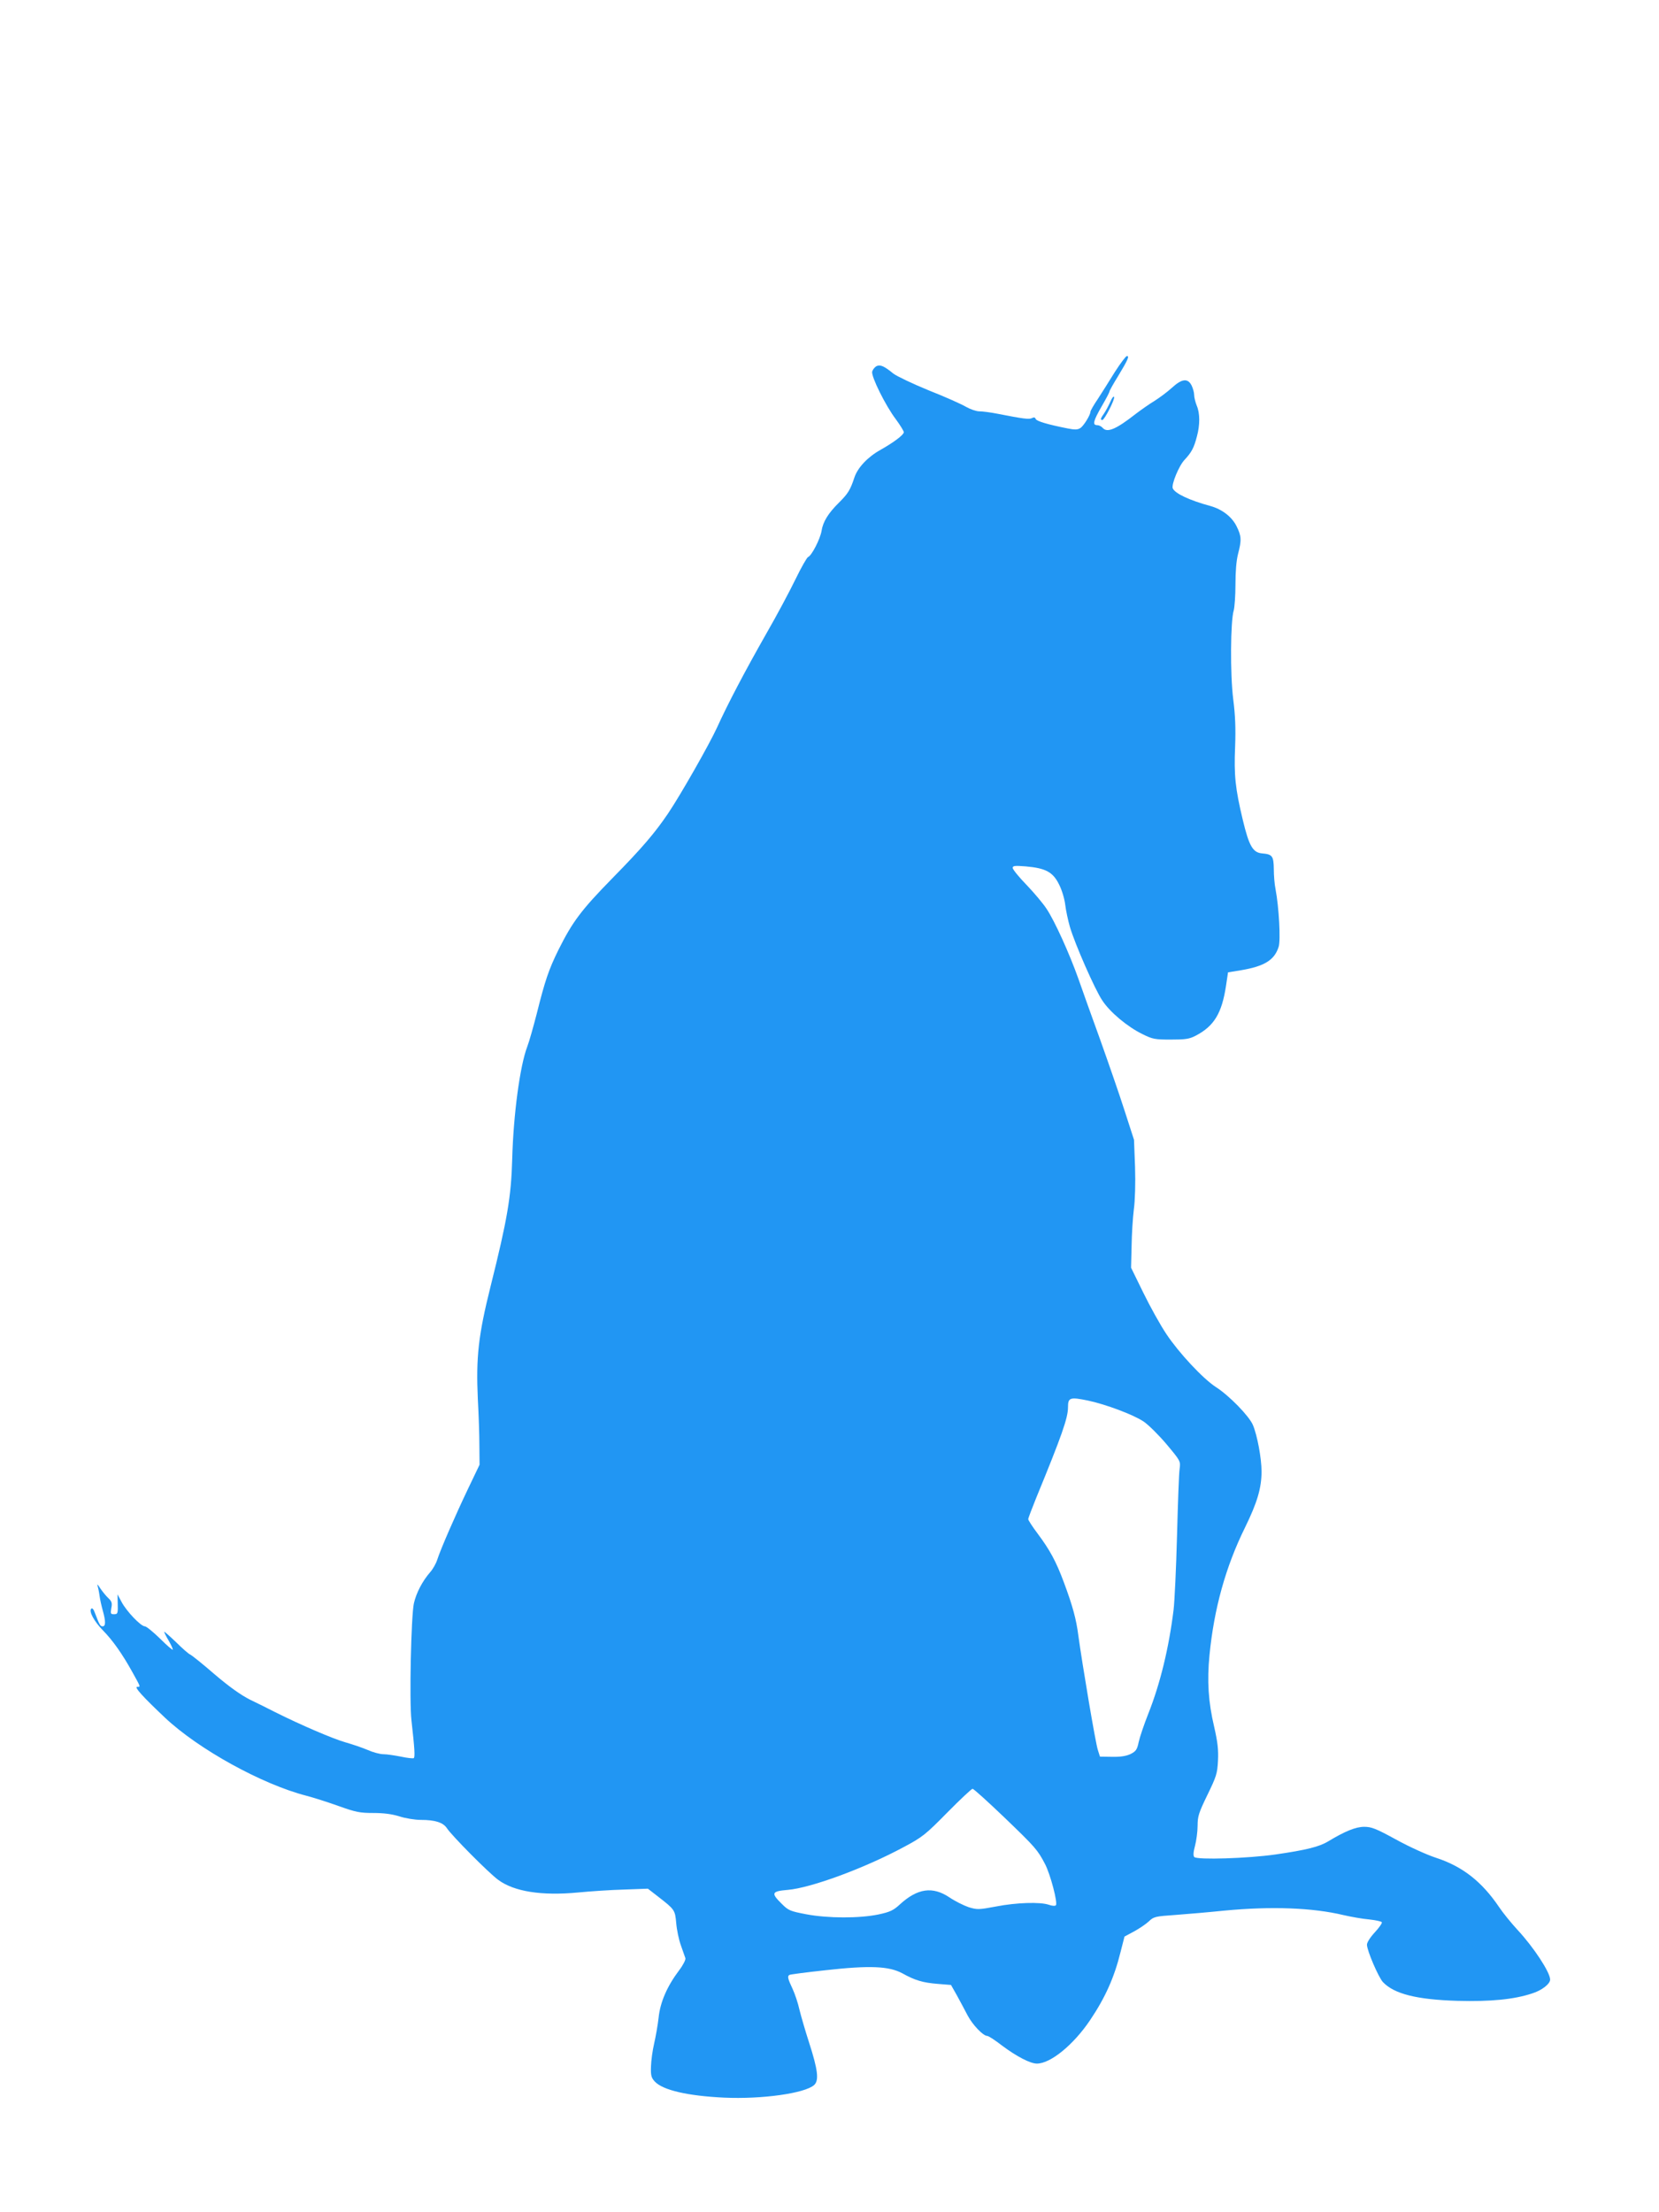
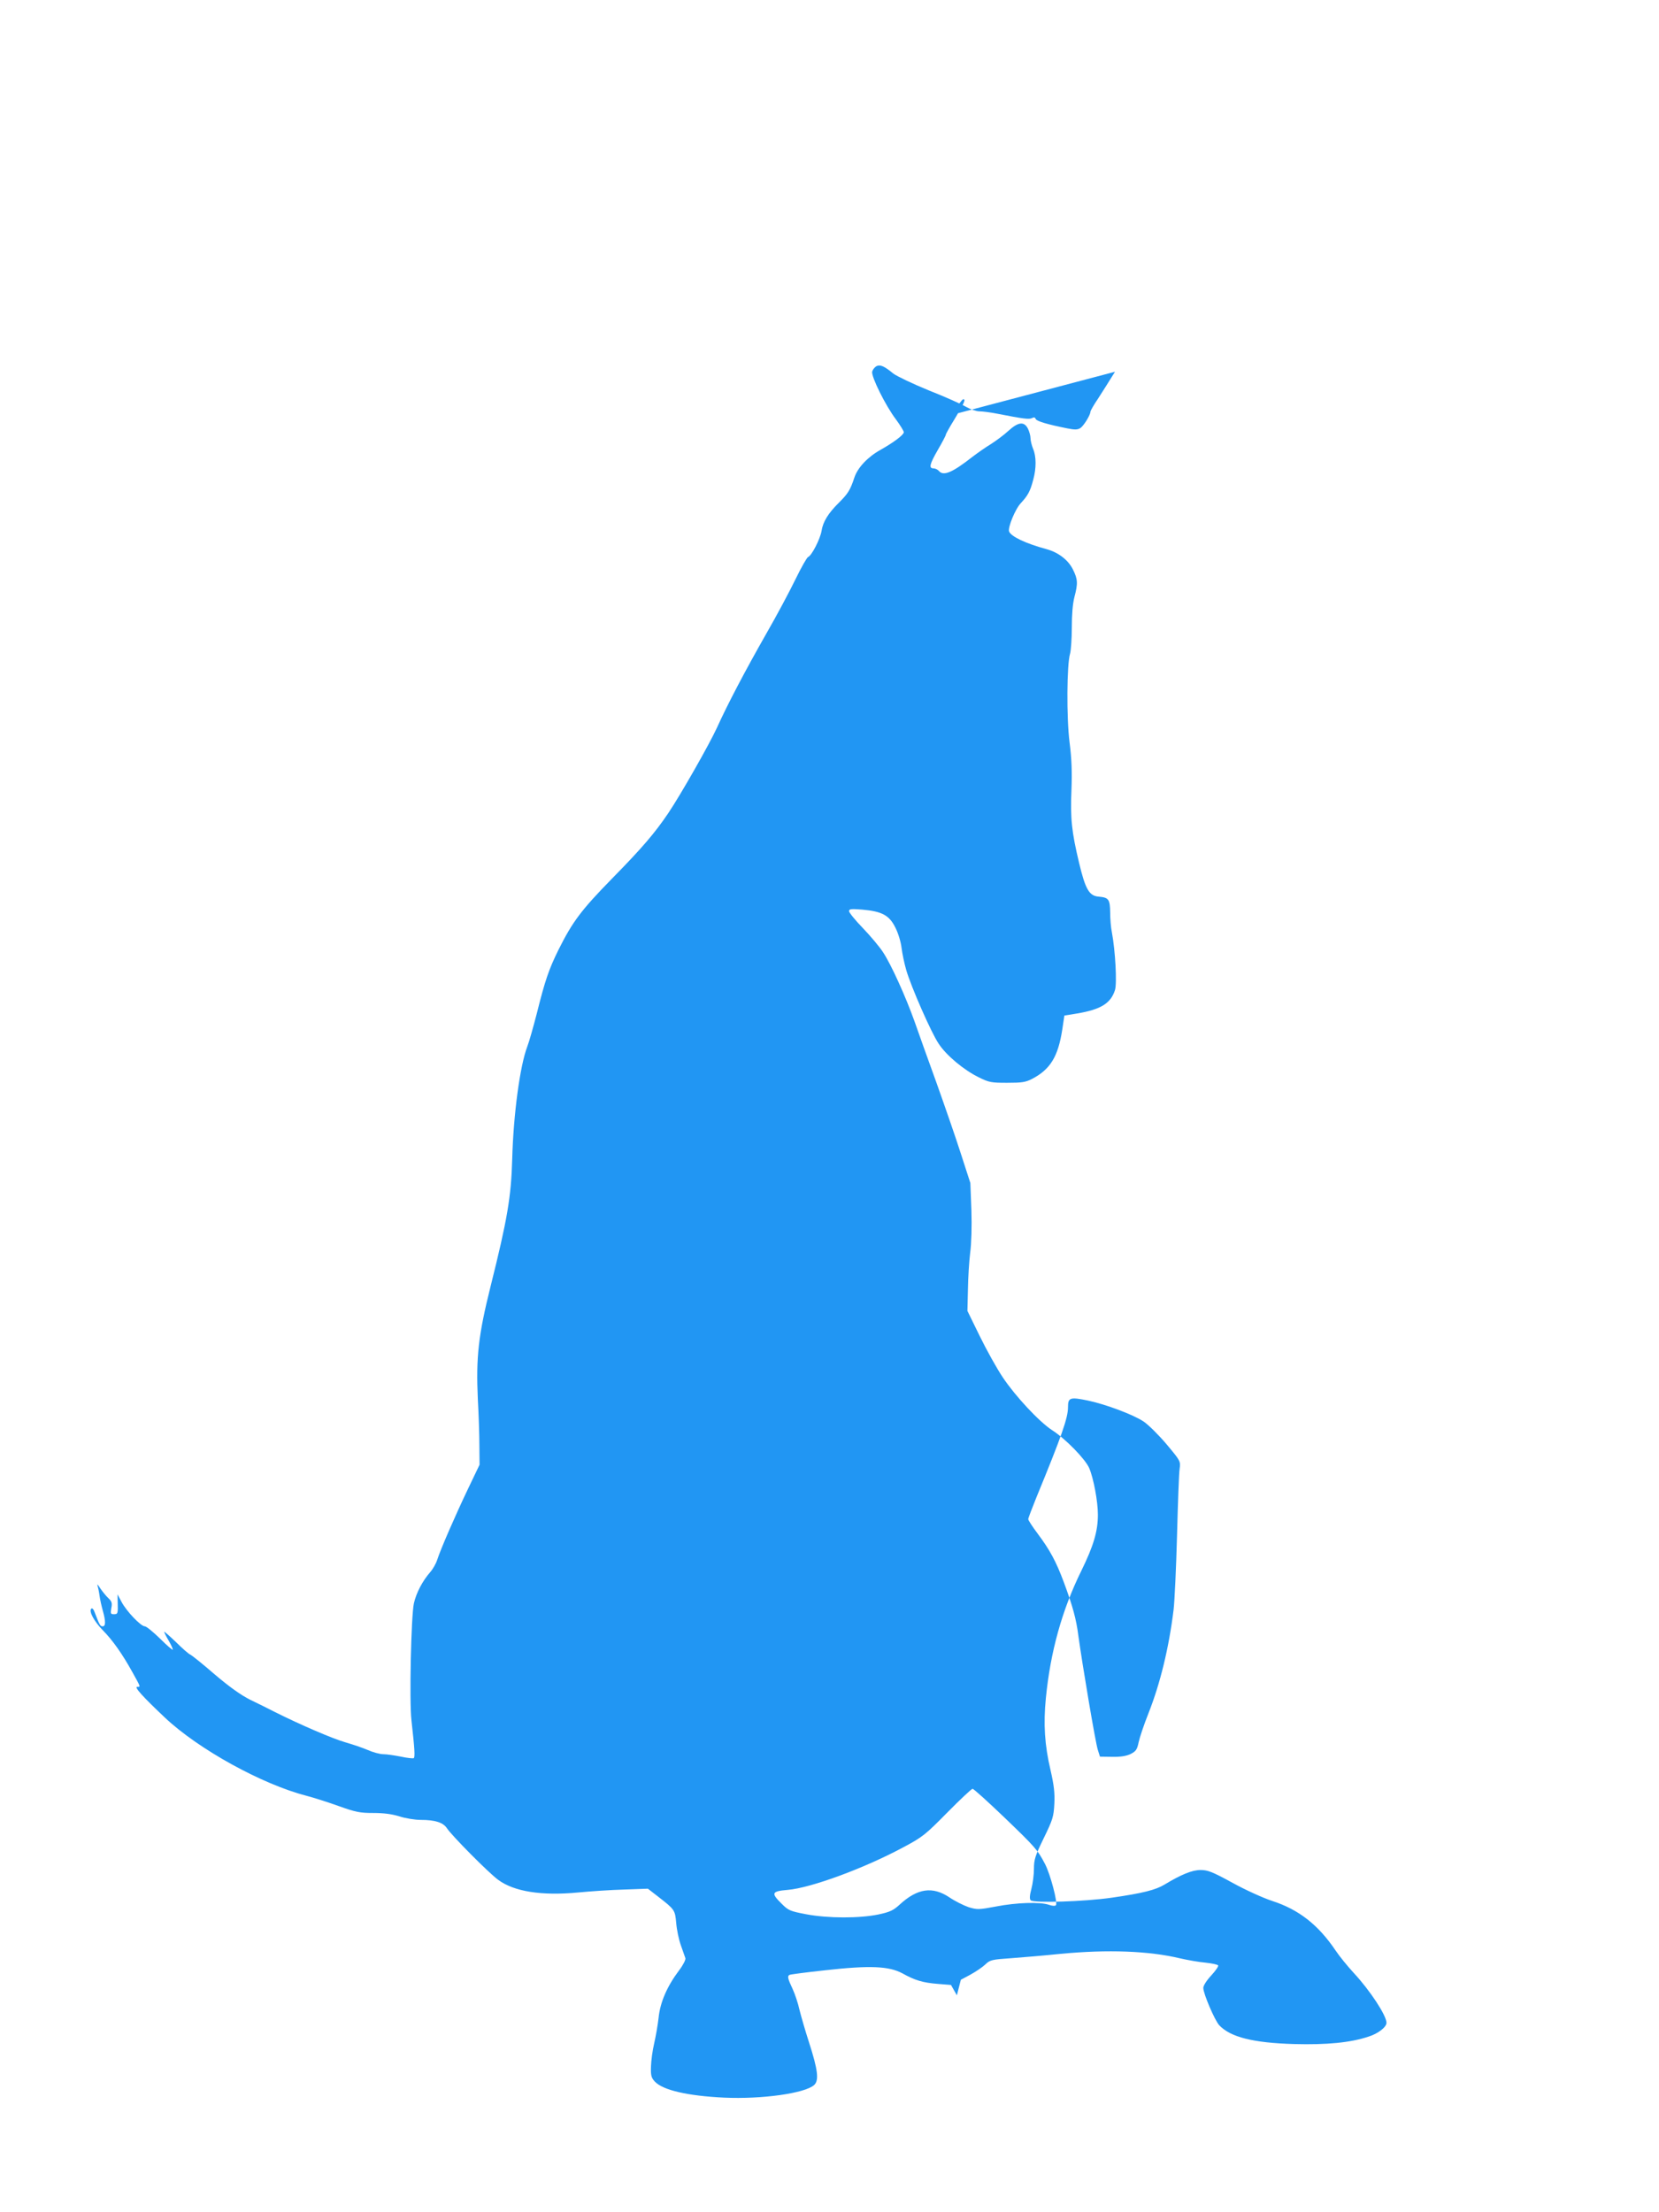
<svg xmlns="http://www.w3.org/2000/svg" version="1.0" width="960pt" height="1280pt" viewBox="0 0 960 1280" preserveAspectRatio="xMidYMid meet">
  <g transform="translate(0,1280) scale(0.1,-0.1)" fill="#2196f3" stroke="none">
-     <path d="M6452 10649 c-31 -51 -76 -121 -99 -157 -24 -35 -43 -69 -43 -74 0 -19 -40 -84 -59 -95 -15 -10 -33 -10 -73 -2 -116 23 -180 42 -185 55 -3 9 -10 11 -21 5 -17 -9 -51 -4 -200 25 -40 8 -87 14 -105 14 -18 0 -52 12 -77 26 -25 15 -121 58 -215 95 -93 38 -185 82 -205 97 -55 45 -77 54 -99 43 -10 -6 -21 -20 -24 -31 -7 -27 77 -197 137 -276 25 -34 46 -68 46 -75 -1 -16 -59 -59 -135 -102 -74 -41 -132 -103 -151 -160 -24 -73 -37 -93 -89 -145 -62 -61 -93 -111 -101 -164 -8 -47 -57 -143 -78 -151 -7 -3 -40 -61 -73 -129 -33 -68 -108 -209 -168 -313 -124 -218 -224 -408 -286 -545 -45 -98 -210 -388 -282 -495 -77 -114 -151 -201 -323 -376 -182 -186 -231 -252 -313 -416 -56 -114 -77 -176 -125 -368 -20 -77 -44 -163 -55 -191 -42 -110 -80 -391 -87 -649 -6 -222 -29 -353 -125 -737 -71 -284 -85 -411 -74 -653 5 -88 9 -209 9 -270 l1 -110 -67 -140 c-74 -155 -158 -348 -178 -410 -7 -22 -25 -54 -41 -72 -45 -52 -80 -119 -94 -180 -16 -73 -27 -568 -14 -678 19 -168 21 -212 13 -218 -5 -2 -38 1 -74 9 -36 7 -81 14 -101 14 -20 0 -61 11 -90 24 -30 13 -89 33 -131 45 -73 21 -257 100 -405 174 -37 19 -103 52 -147 73 -53 27 -118 73 -205 147 -69 60 -133 111 -141 114 -8 3 -45 35 -82 72 -38 36 -68 63 -68 59 0 -3 11 -26 25 -49 14 -24 25 -48 25 -54 0 -5 -33 23 -73 63 -40 39 -80 72 -89 72 -23 0 -105 86 -134 140 l-24 45 1 -45 c2 -66 1 -70 -22 -70 -19 0 -20 4 -15 35 6 29 3 39 -17 58 -13 12 -34 38 -47 57 -12 19 -19 27 -16 17 3 -10 9 -37 12 -60 3 -23 12 -62 19 -87 17 -61 17 -90 -1 -90 -14 0 -18 7 -45 78 -7 20 -15 30 -21 24 -15 -15 16 -73 69 -127 55 -56 111 -135 169 -240 50 -90 48 -85 28 -85 -20 0 33 -58 160 -178 194 -183 562 -386 818 -452 42 -11 127 -38 188 -60 98 -35 122 -40 200 -40 60 0 108 -6 152 -20 34 -11 90 -20 123 -20 83 0 129 -15 151 -48 27 -42 243 -260 297 -299 92 -68 251 -93 462 -73 72 7 192 15 267 17 l137 5 58 -45 c98 -76 99 -78 106 -154 3 -38 15 -96 27 -129 11 -32 23 -66 26 -74 3 -8 -13 -40 -36 -70 -70 -93 -110 -185 -119 -275 -5 -44 -17 -111 -26 -150 -9 -38 -17 -97 -18 -131 -2 -54 2 -66 22 -88 47 -50 191 -83 401 -93 219 -10 468 25 521 73 29 26 22 87 -29 245 -22 68 -47 154 -56 191 -8 37 -26 91 -40 121 -27 57 -31 73 -18 80 4 3 97 15 207 27 259 29 369 24 447 -18 72 -40 117 -54 206 -61 l75 -6 34 -60 c18 -33 46 -85 62 -116 29 -55 90 -119 114 -119 7 0 46 -25 87 -57 83 -62 162 -103 200 -103 79 0 211 108 307 250 89 132 141 249 177 395 l23 90 56 30 c31 17 69 43 85 58 28 27 37 29 153 37 68 5 196 16 283 25 274 26 512 17 691 -26 44 -10 111 -22 148 -25 37 -4 70 -11 73 -16 3 -5 -15 -31 -40 -58 -27 -29 -46 -59 -46 -72 0 -34 66 -187 92 -216 65 -69 196 -102 433 -109 190 -5 326 8 431 43 55 17 104 55 104 80 0 42 -95 187 -189 288 -36 39 -84 98 -106 131 -100 148 -212 236 -366 286 -52 17 -154 63 -230 105 -117 64 -143 74 -185 74 -49 0 -112 -26 -208 -84 -51 -31 -125 -50 -305 -76 -159 -23 -452 -32 -470 -15 -7 7 -6 28 4 65 8 30 15 83 15 117 0 54 7 75 57 178 52 107 57 123 61 198 3 64 -2 107 -22 195 -34 144 -42 266 -27 417 26 266 93 509 205 736 71 145 96 229 96 325 0 77 -25 210 -50 269 -22 52 -138 171 -215 220 -74 48 -213 197 -285 305 -35 52 -95 160 -134 240 l-71 145 3 125 c1 69 7 164 13 212 7 50 10 154 7 245 l-6 158 -55 170 c-30 94 -94 278 -141 410 -48 132 -105 292 -127 355 -51 143 -135 329 -182 400 -19 30 -72 93 -116 139 -45 46 -81 91 -81 99 0 13 12 14 76 9 115 -10 157 -33 192 -104 17 -33 32 -84 36 -118 4 -33 16 -90 27 -128 29 -99 145 -363 187 -425 44 -68 146 -153 232 -195 60 -30 73 -32 165 -32 85 0 107 3 145 23 105 55 150 129 174 286 l12 80 74 12 c137 23 195 59 219 136 12 38 2 227 -18 333 -6 28 -10 80 -10 116 -1 76 -9 86 -66 91 -55 4 -77 41 -114 196 -43 180 -51 257 -44 422 4 105 1 181 -11 275 -18 142 -16 452 3 513 5 19 10 86 10 150 0 75 5 138 15 177 21 80 20 103 -9 161 -27 54 -83 97 -150 116 -122 33 -207 73 -219 103 -8 23 36 131 69 165 40 43 54 69 71 135 18 66 18 134 -1 178 -8 20 -15 48 -15 62 0 14 -7 39 -15 55 -22 43 -56 39 -113 -13 -26 -24 -72 -58 -102 -77 -30 -18 -78 -52 -107 -74 -116 -91 -167 -112 -193 -81 -7 8 -21 15 -31 15 -29 0 -23 24 26 109 25 43 45 81 45 86 0 4 22 44 50 89 58 96 66 116 51 116 -6 0 -37 -41 -69 -91z m-155 -5953 c103 -22 260 -81 319 -120 29 -19 89 -79 134 -132 81 -97 82 -98 76 -143 -4 -25 -10 -199 -15 -386 -5 -187 -14 -380 -20 -430 -27 -219 -77 -426 -146 -600 -25 -63 -50 -137 -56 -165 -9 -44 -16 -53 -47 -69 -26 -12 -58 -17 -107 -16 l-70 1 -12 38 c-13 36 -91 501 -113 662 -12 95 -33 172 -84 309 -45 121 -81 187 -152 282 -30 40 -54 77 -54 83 0 6 21 61 46 123 148 360 184 463 184 524 0 57 11 61 117 39z m-485 -2412 c180 -173 192 -187 235 -269 31 -59 75 -226 63 -239 -5 -5 -22 -4 -41 3 -50 17 -187 13 -305 -10 -101 -19 -109 -19 -159 -4 -29 10 -79 35 -110 56 -98 66 -186 54 -290 -42 -35 -32 -55 -42 -121 -56 -110 -23 -292 -23 -419 1 -94 18 -103 22 -142 61 -63 62 -58 72 35 80 134 11 446 126 672 248 107 57 125 71 251 199 75 76 141 138 147 138 6 0 89 -75 184 -166z" />
-     <path d="M6425 10475 c-10 -22 -26 -52 -36 -67 -21 -29 -23 -38 -10 -38 12 0 73 119 68 133 -3 7 -13 -6 -22 -28z" />
+     <path d="M6452 10649 c-31 -51 -76 -121 -99 -157 -24 -35 -43 -69 -43 -74 0 -19 -40 -84 -59 -95 -15 -10 -33 -10 -73 -2 -116 23 -180 42 -185 55 -3 9 -10 11 -21 5 -17 -9 -51 -4 -200 25 -40 8 -87 14 -105 14 -18 0 -52 12 -77 26 -25 15 -121 58 -215 95 -93 38 -185 82 -205 97 -55 45 -77 54 -99 43 -10 -6 -21 -20 -24 -31 -7 -27 77 -197 137 -276 25 -34 46 -68 46 -75 -1 -16 -59 -59 -135 -102 -74 -41 -132 -103 -151 -160 -24 -73 -37 -93 -89 -145 -62 -61 -93 -111 -101 -164 -8 -47 -57 -143 -78 -151 -7 -3 -40 -61 -73 -129 -33 -68 -108 -209 -168 -313 -124 -218 -224 -408 -286 -545 -45 -98 -210 -388 -282 -495 -77 -114 -151 -201 -323 -376 -182 -186 -231 -252 -313 -416 -56 -114 -77 -176 -125 -368 -20 -77 -44 -163 -55 -191 -42 -110 -80 -391 -87 -649 -6 -222 -29 -353 -125 -737 -71 -284 -85 -411 -74 -653 5 -88 9 -209 9 -270 l1 -110 -67 -140 c-74 -155 -158 -348 -178 -410 -7 -22 -25 -54 -41 -72 -45 -52 -80 -119 -94 -180 -16 -73 -27 -568 -14 -678 19 -168 21 -212 13 -218 -5 -2 -38 1 -74 9 -36 7 -81 14 -101 14 -20 0 -61 11 -90 24 -30 13 -89 33 -131 45 -73 21 -257 100 -405 174 -37 19 -103 52 -147 73 -53 27 -118 73 -205 147 -69 60 -133 111 -141 114 -8 3 -45 35 -82 72 -38 36 -68 63 -68 59 0 -3 11 -26 25 -49 14 -24 25 -48 25 -54 0 -5 -33 23 -73 63 -40 39 -80 72 -89 72 -23 0 -105 86 -134 140 l-24 45 1 -45 c2 -66 1 -70 -22 -70 -19 0 -20 4 -15 35 6 29 3 39 -17 58 -13 12 -34 38 -47 57 -12 19 -19 27 -16 17 3 -10 9 -37 12 -60 3 -23 12 -62 19 -87 17 -61 17 -90 -1 -90 -14 0 -18 7 -45 78 -7 20 -15 30 -21 24 -15 -15 16 -73 69 -127 55 -56 111 -135 169 -240 50 -90 48 -85 28 -85 -20 0 33 -58 160 -178 194 -183 562 -386 818 -452 42 -11 127 -38 188 -60 98 -35 122 -40 200 -40 60 0 108 -6 152 -20 34 -11 90 -20 123 -20 83 0 129 -15 151 -48 27 -42 243 -260 297 -299 92 -68 251 -93 462 -73 72 7 192 15 267 17 l137 5 58 -45 c98 -76 99 -78 106 -154 3 -38 15 -96 27 -129 11 -32 23 -66 26 -74 3 -8 -13 -40 -36 -70 -70 -93 -110 -185 -119 -275 -5 -44 -17 -111 -26 -150 -9 -38 -17 -97 -18 -131 -2 -54 2 -66 22 -88 47 -50 191 -83 401 -93 219 -10 468 25 521 73 29 26 22 87 -29 245 -22 68 -47 154 -56 191 -8 37 -26 91 -40 121 -27 57 -31 73 -18 80 4 3 97 15 207 27 259 29 369 24 447 -18 72 -40 117 -54 206 -61 l75 -6 34 -60 l23 90 56 30 c31 17 69 43 85 58 28 27 37 29 153 37 68 5 196 16 283 25 274 26 512 17 691 -26 44 -10 111 -22 148 -25 37 -4 70 -11 73 -16 3 -5 -15 -31 -40 -58 -27 -29 -46 -59 -46 -72 0 -34 66 -187 92 -216 65 -69 196 -102 433 -109 190 -5 326 8 431 43 55 17 104 55 104 80 0 42 -95 187 -189 288 -36 39 -84 98 -106 131 -100 148 -212 236 -366 286 -52 17 -154 63 -230 105 -117 64 -143 74 -185 74 -49 0 -112 -26 -208 -84 -51 -31 -125 -50 -305 -76 -159 -23 -452 -32 -470 -15 -7 7 -6 28 4 65 8 30 15 83 15 117 0 54 7 75 57 178 52 107 57 123 61 198 3 64 -2 107 -22 195 -34 144 -42 266 -27 417 26 266 93 509 205 736 71 145 96 229 96 325 0 77 -25 210 -50 269 -22 52 -138 171 -215 220 -74 48 -213 197 -285 305 -35 52 -95 160 -134 240 l-71 145 3 125 c1 69 7 164 13 212 7 50 10 154 7 245 l-6 158 -55 170 c-30 94 -94 278 -141 410 -48 132 -105 292 -127 355 -51 143 -135 329 -182 400 -19 30 -72 93 -116 139 -45 46 -81 91 -81 99 0 13 12 14 76 9 115 -10 157 -33 192 -104 17 -33 32 -84 36 -118 4 -33 16 -90 27 -128 29 -99 145 -363 187 -425 44 -68 146 -153 232 -195 60 -30 73 -32 165 -32 85 0 107 3 145 23 105 55 150 129 174 286 l12 80 74 12 c137 23 195 59 219 136 12 38 2 227 -18 333 -6 28 -10 80 -10 116 -1 76 -9 86 -66 91 -55 4 -77 41 -114 196 -43 180 -51 257 -44 422 4 105 1 181 -11 275 -18 142 -16 452 3 513 5 19 10 86 10 150 0 75 5 138 15 177 21 80 20 103 -9 161 -27 54 -83 97 -150 116 -122 33 -207 73 -219 103 -8 23 36 131 69 165 40 43 54 69 71 135 18 66 18 134 -1 178 -8 20 -15 48 -15 62 0 14 -7 39 -15 55 -22 43 -56 39 -113 -13 -26 -24 -72 -58 -102 -77 -30 -18 -78 -52 -107 -74 -116 -91 -167 -112 -193 -81 -7 8 -21 15 -31 15 -29 0 -23 24 26 109 25 43 45 81 45 86 0 4 22 44 50 89 58 96 66 116 51 116 -6 0 -37 -41 -69 -91z m-155 -5953 c103 -22 260 -81 319 -120 29 -19 89 -79 134 -132 81 -97 82 -98 76 -143 -4 -25 -10 -199 -15 -386 -5 -187 -14 -380 -20 -430 -27 -219 -77 -426 -146 -600 -25 -63 -50 -137 -56 -165 -9 -44 -16 -53 -47 -69 -26 -12 -58 -17 -107 -16 l-70 1 -12 38 c-13 36 -91 501 -113 662 -12 95 -33 172 -84 309 -45 121 -81 187 -152 282 -30 40 -54 77 -54 83 0 6 21 61 46 123 148 360 184 463 184 524 0 57 11 61 117 39z m-485 -2412 c180 -173 192 -187 235 -269 31 -59 75 -226 63 -239 -5 -5 -22 -4 -41 3 -50 17 -187 13 -305 -10 -101 -19 -109 -19 -159 -4 -29 10 -79 35 -110 56 -98 66 -186 54 -290 -42 -35 -32 -55 -42 -121 -56 -110 -23 -292 -23 -419 1 -94 18 -103 22 -142 61 -63 62 -58 72 35 80 134 11 446 126 672 248 107 57 125 71 251 199 75 76 141 138 147 138 6 0 89 -75 184 -166z" />
  </g>
</svg>